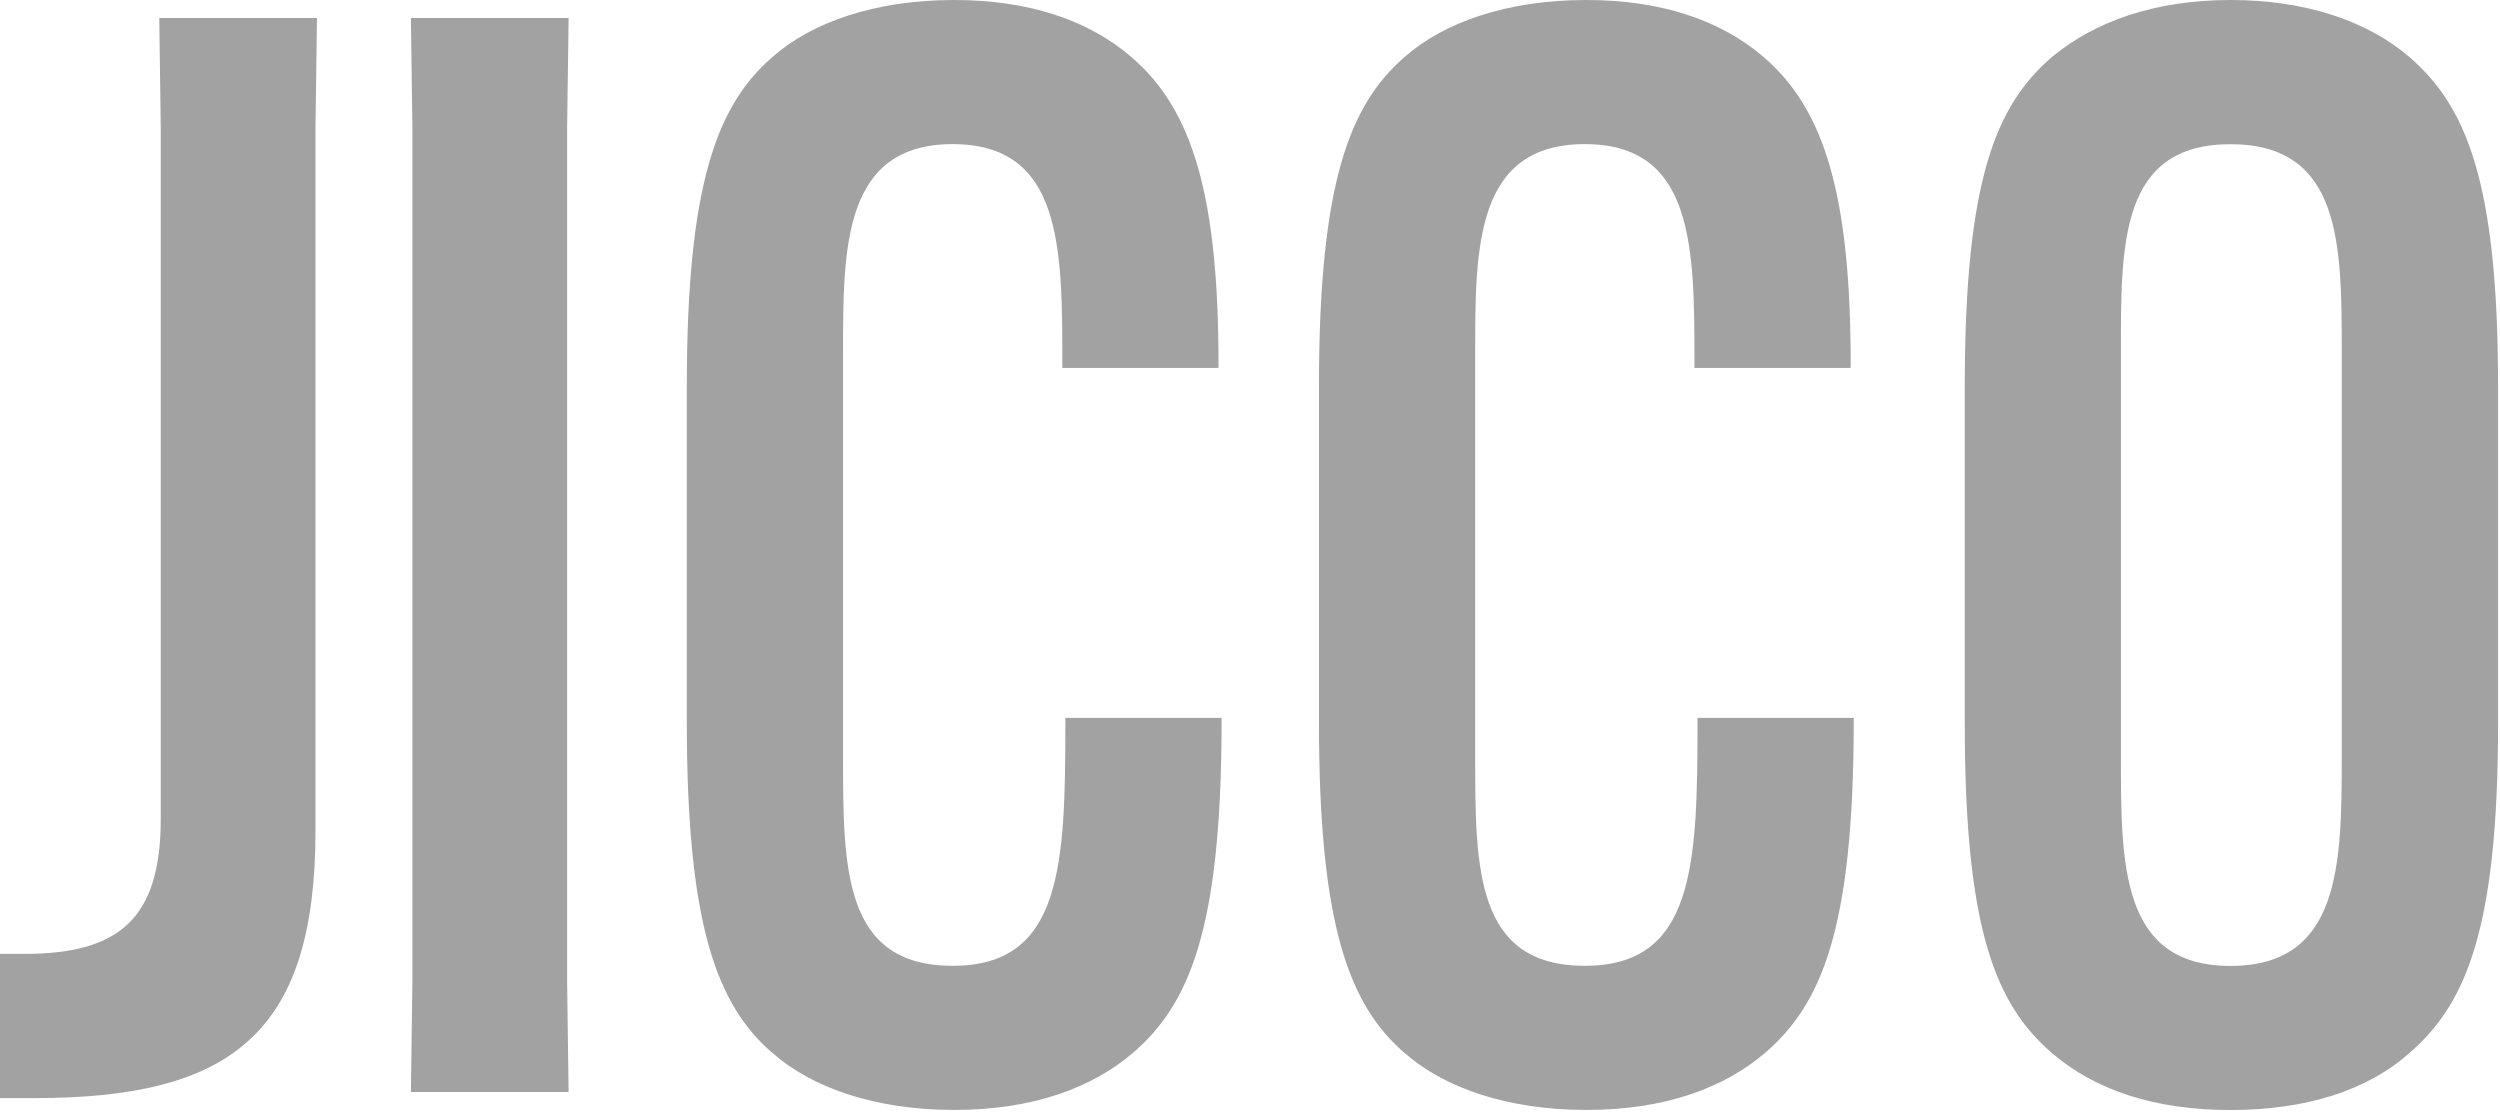
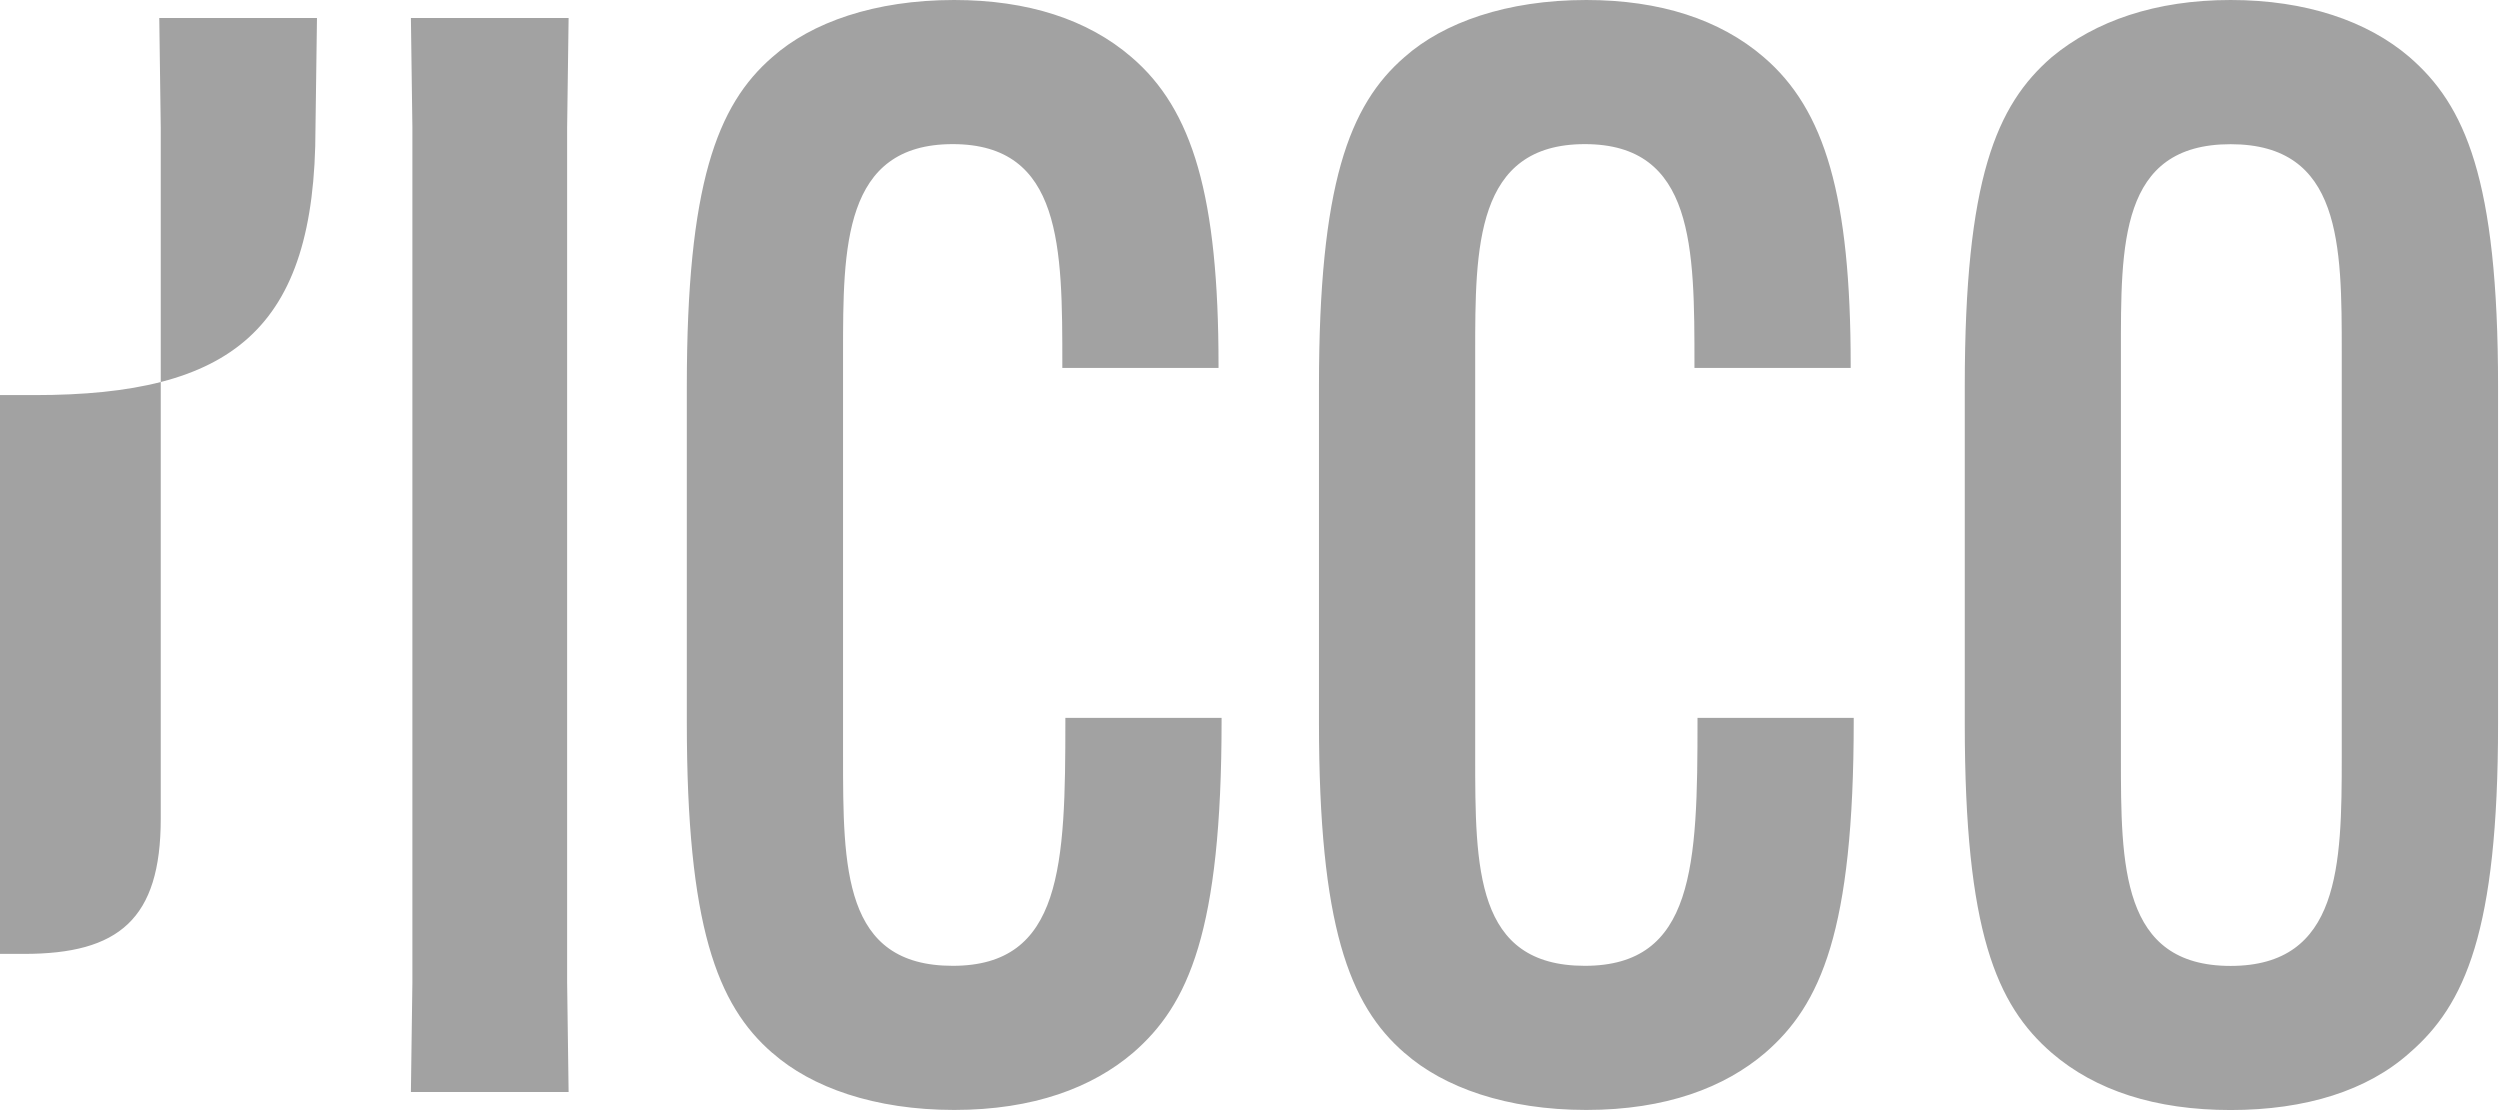
<svg xmlns="http://www.w3.org/2000/svg" width="183" height="82" viewBox="0 0 183 82" fill="none">
-   <path d="M0 69.825h1.76c6.928 0 10.007-2.53 10.007-9.893V9.345l-.108-8.026h11.544l-.109 8.026v51.46c0 14.846-6.157 19.576-20.563 19.576H0V69.825zM41.622 1.32l-.108 8.025v62.564l.108 8.026H30.078l.109-8.026V9.345l-.109-8.026h11.544zM56.54 77.08c-4.066-3.52-6.265-9.346-6.265-24.192v-24.63c0-14.738 2.199-20.564 6.266-24.083C59.397 1.645 64.018 0 69.844 0c5.387 0 9.785 1.428 12.972 4.175 4.507 3.85 6.38 10.225 6.38 22.54v.217H77.762v-.217c0-8.58 0-16.165-8.025-16.165-8.026 0-8.026 7.585-8.026 15.285v29.47c0 8.248 0 15.393 8.026 15.393 8.025 0 8.248-7.368 8.248-17.924v-.224H89.42v.224c0 15.394-2.416 20.78-6.49 24.299-2.97 2.53-7.26 4.175-13.086 4.175-5.826 0-10.447-1.65-13.303-4.175v.006zm46.274 0c-4.067-3.52-6.266-9.346-6.266-24.192v-24.63c0-14.738 2.2-20.564 6.266-24.083C105.67 1.645 110.291 0 116.117 0c5.387 0 9.785 1.428 12.979 4.175 4.506 3.85 6.374 10.225 6.374 22.54v.217h-11.436v-.217c0-8.58 0-16.165-8.025-16.165s-8.025 7.585-8.025 15.285v29.47c0 8.248 0 15.393 8.025 15.393s8.249-7.368 8.249-17.924v-.224h11.435v.224c0 15.394-2.416 20.78-6.489 24.299-2.97 2.53-7.254 4.175-13.087 4.175-5.832 0-10.447-1.65-13.303-4.175v.006zm47.382 0c-4.067-3.52-6.375-8.906-6.375-24.083v-24.74c0-15.177 2.308-20.563 6.375-24.082C153.383 1.536 157.781 0 163.282 0c5.502 0 10.008 1.536 13.087 4.175 4.067 3.519 6.489 8.905 6.489 24.083v24.739c0 15.177-2.416 20.564-6.489 24.082-3.079 2.748-7.585 4.175-13.087 4.175-5.501 0-9.893-1.427-13.086-4.175zm21.22-21.661V25.842c0-7.917 0-15.286-8.14-15.286s-8.025 7.369-8.025 15.286v29.577c0 7.917 0 15.286 8.025 15.286s8.14-7.369 8.14-15.286z" fill="#A2A2A2" />
+   <path d="M0 69.825h1.76c6.928 0 10.007-2.53 10.007-9.893V9.345l-.108-8.026h11.544l-.109 8.026c0 14.846-6.157 19.576-20.563 19.576H0V69.825zM41.622 1.32l-.108 8.025v62.564l.108 8.026H30.078l.109-8.026V9.345l-.109-8.026h11.544zM56.54 77.08c-4.066-3.52-6.265-9.346-6.265-24.192v-24.63c0-14.738 2.199-20.564 6.266-24.083C59.397 1.645 64.018 0 69.844 0c5.387 0 9.785 1.428 12.972 4.175 4.507 3.85 6.38 10.225 6.38 22.54v.217H77.762v-.217c0-8.58 0-16.165-8.025-16.165-8.026 0-8.026 7.585-8.026 15.285v29.47c0 8.248 0 15.393 8.026 15.393 8.025 0 8.248-7.368 8.248-17.924v-.224H89.42v.224c0 15.394-2.416 20.78-6.49 24.299-2.97 2.53-7.26 4.175-13.086 4.175-5.826 0-10.447-1.65-13.303-4.175v.006zm46.274 0c-4.067-3.52-6.266-9.346-6.266-24.192v-24.63c0-14.738 2.2-20.564 6.266-24.083C105.67 1.645 110.291 0 116.117 0c5.387 0 9.785 1.428 12.979 4.175 4.506 3.85 6.374 10.225 6.374 22.54v.217h-11.436v-.217c0-8.58 0-16.165-8.025-16.165s-8.025 7.585-8.025 15.285v29.47c0 8.248 0 15.393 8.025 15.393s8.249-7.368 8.249-17.924v-.224h11.435v.224c0 15.394-2.416 20.78-6.489 24.299-2.97 2.53-7.254 4.175-13.087 4.175-5.832 0-10.447-1.65-13.303-4.175v.006zm47.382 0c-4.067-3.52-6.375-8.906-6.375-24.083v-24.74c0-15.177 2.308-20.563 6.375-24.082C153.383 1.536 157.781 0 163.282 0c5.502 0 10.008 1.536 13.087 4.175 4.067 3.519 6.489 8.905 6.489 24.083v24.739c0 15.177-2.416 20.564-6.489 24.082-3.079 2.748-7.585 4.175-13.087 4.175-5.501 0-9.893-1.427-13.086-4.175zm21.22-21.661V25.842c0-7.917 0-15.286-8.14-15.286s-8.025 7.369-8.025 15.286v29.577c0 7.917 0 15.286 8.025 15.286s8.14-7.369 8.14-15.286z" fill="#A2A2A2" />
</svg>